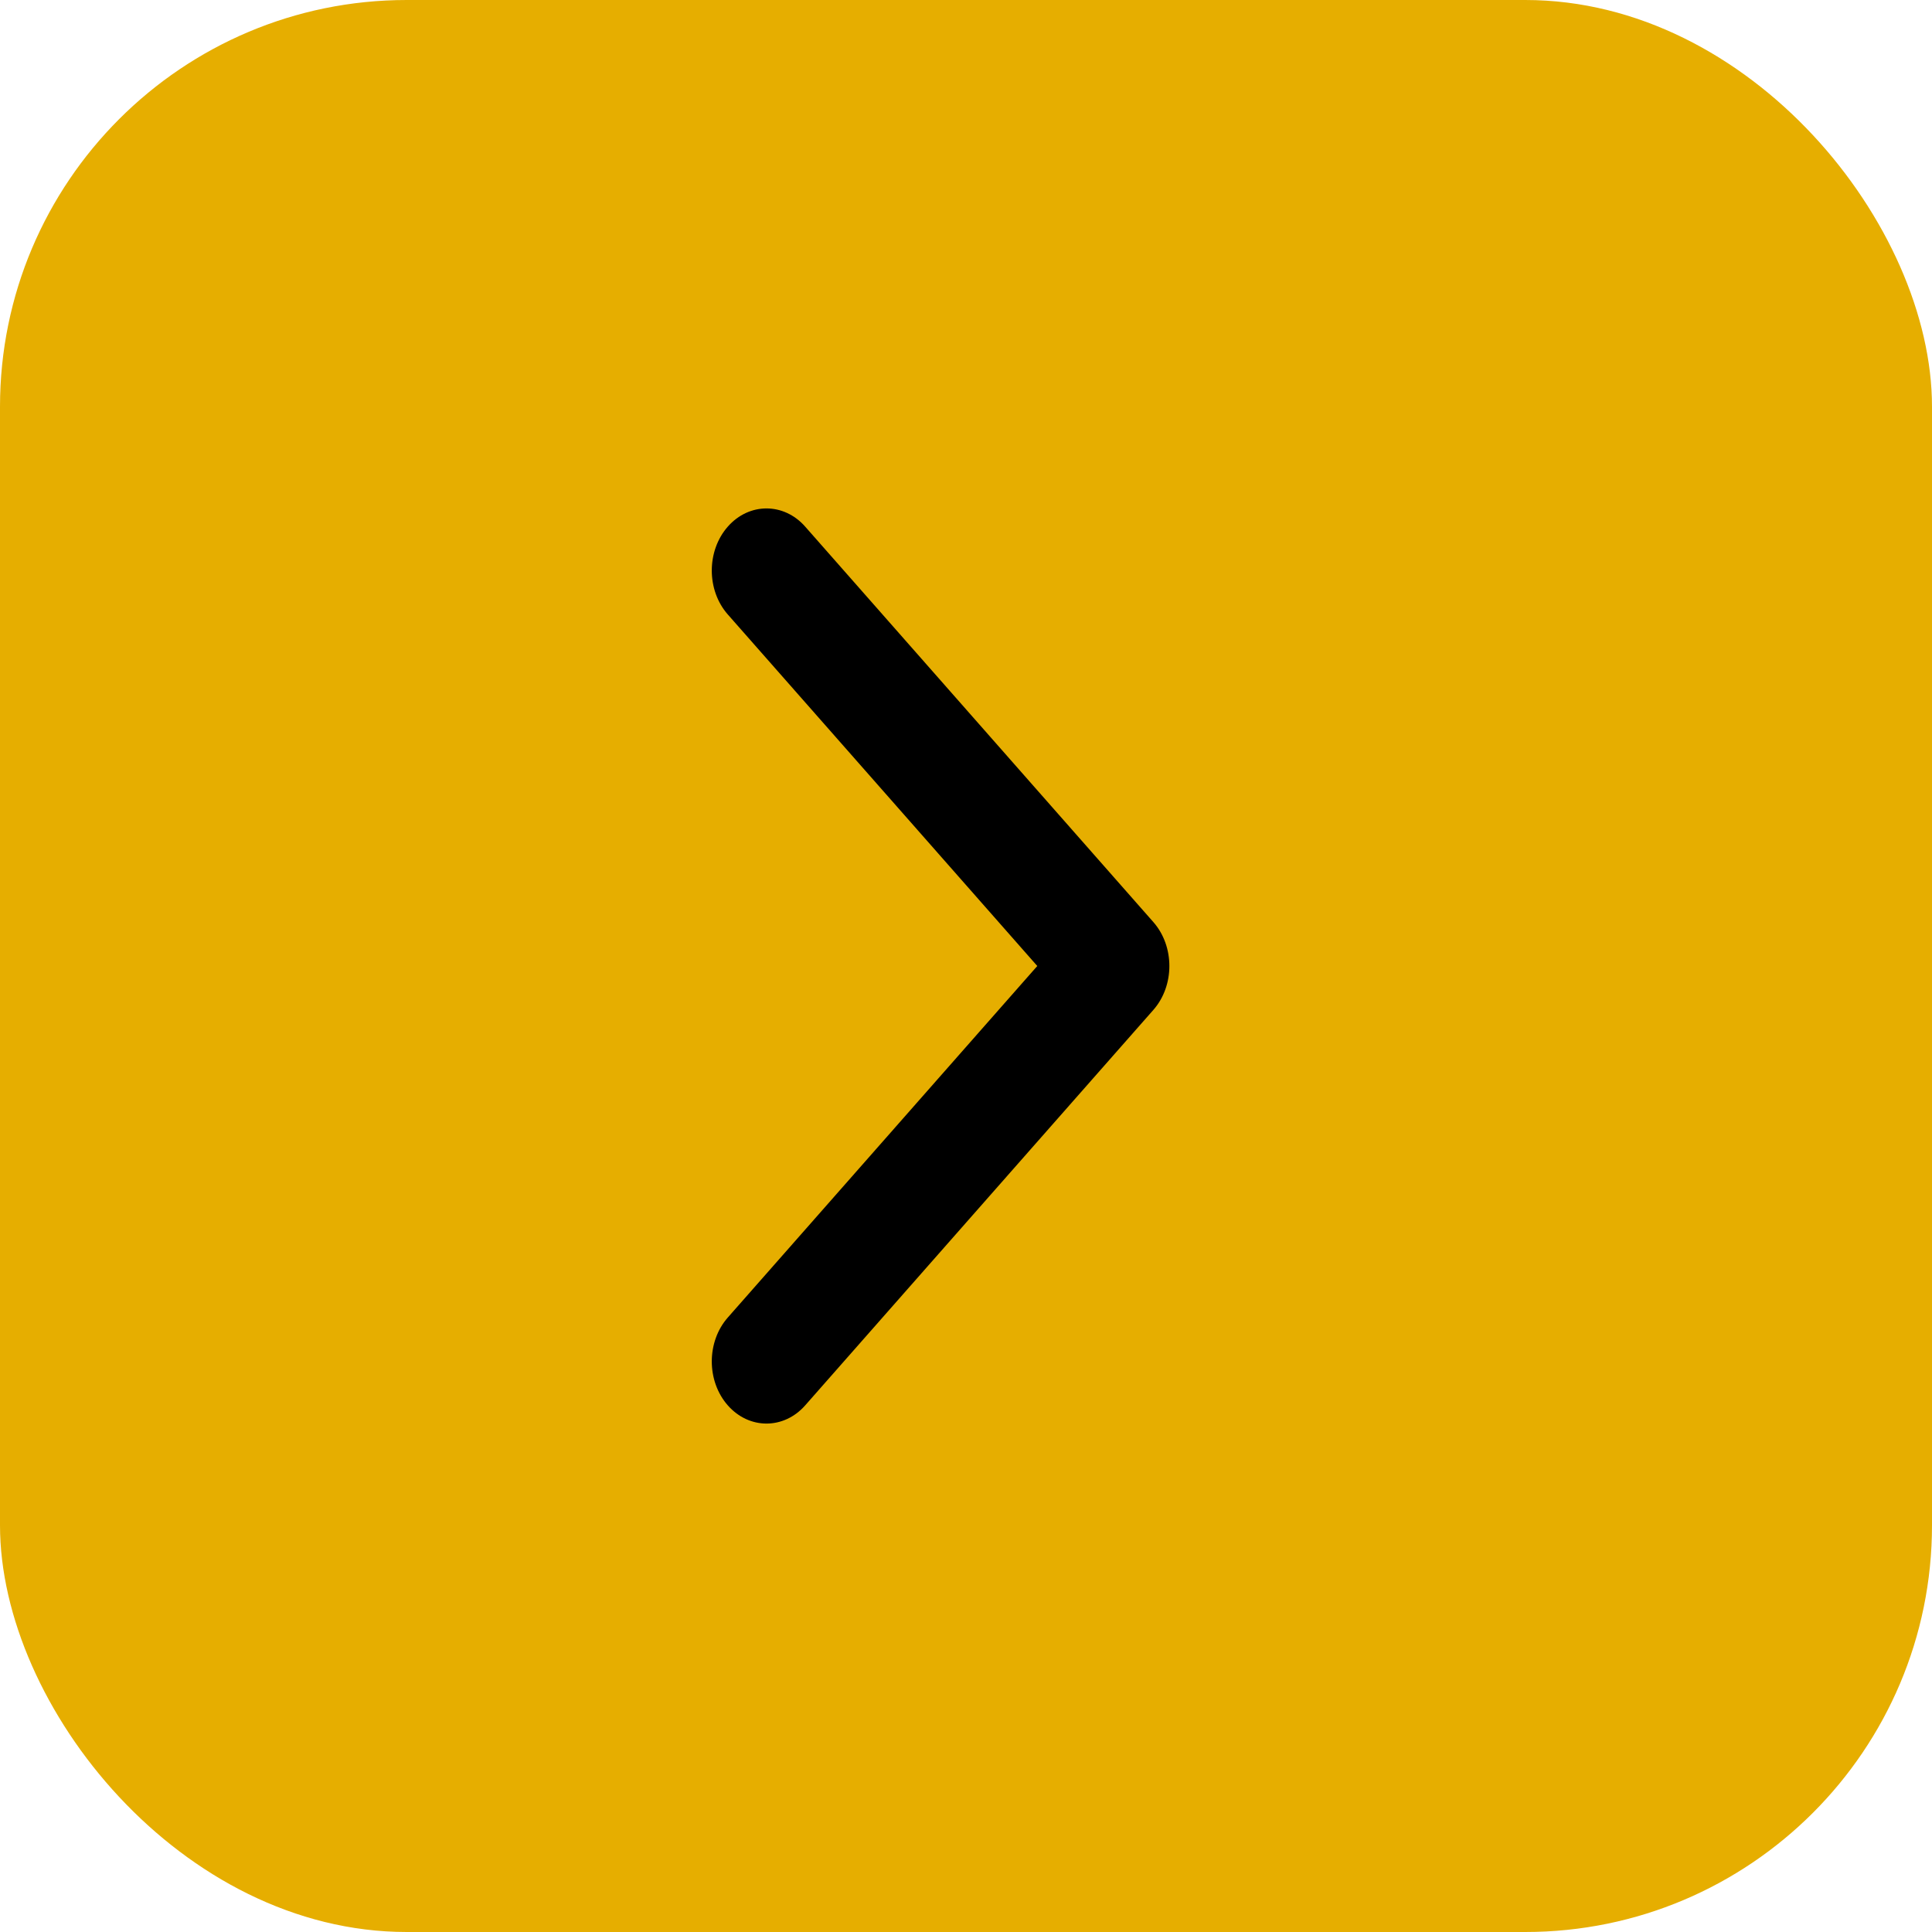
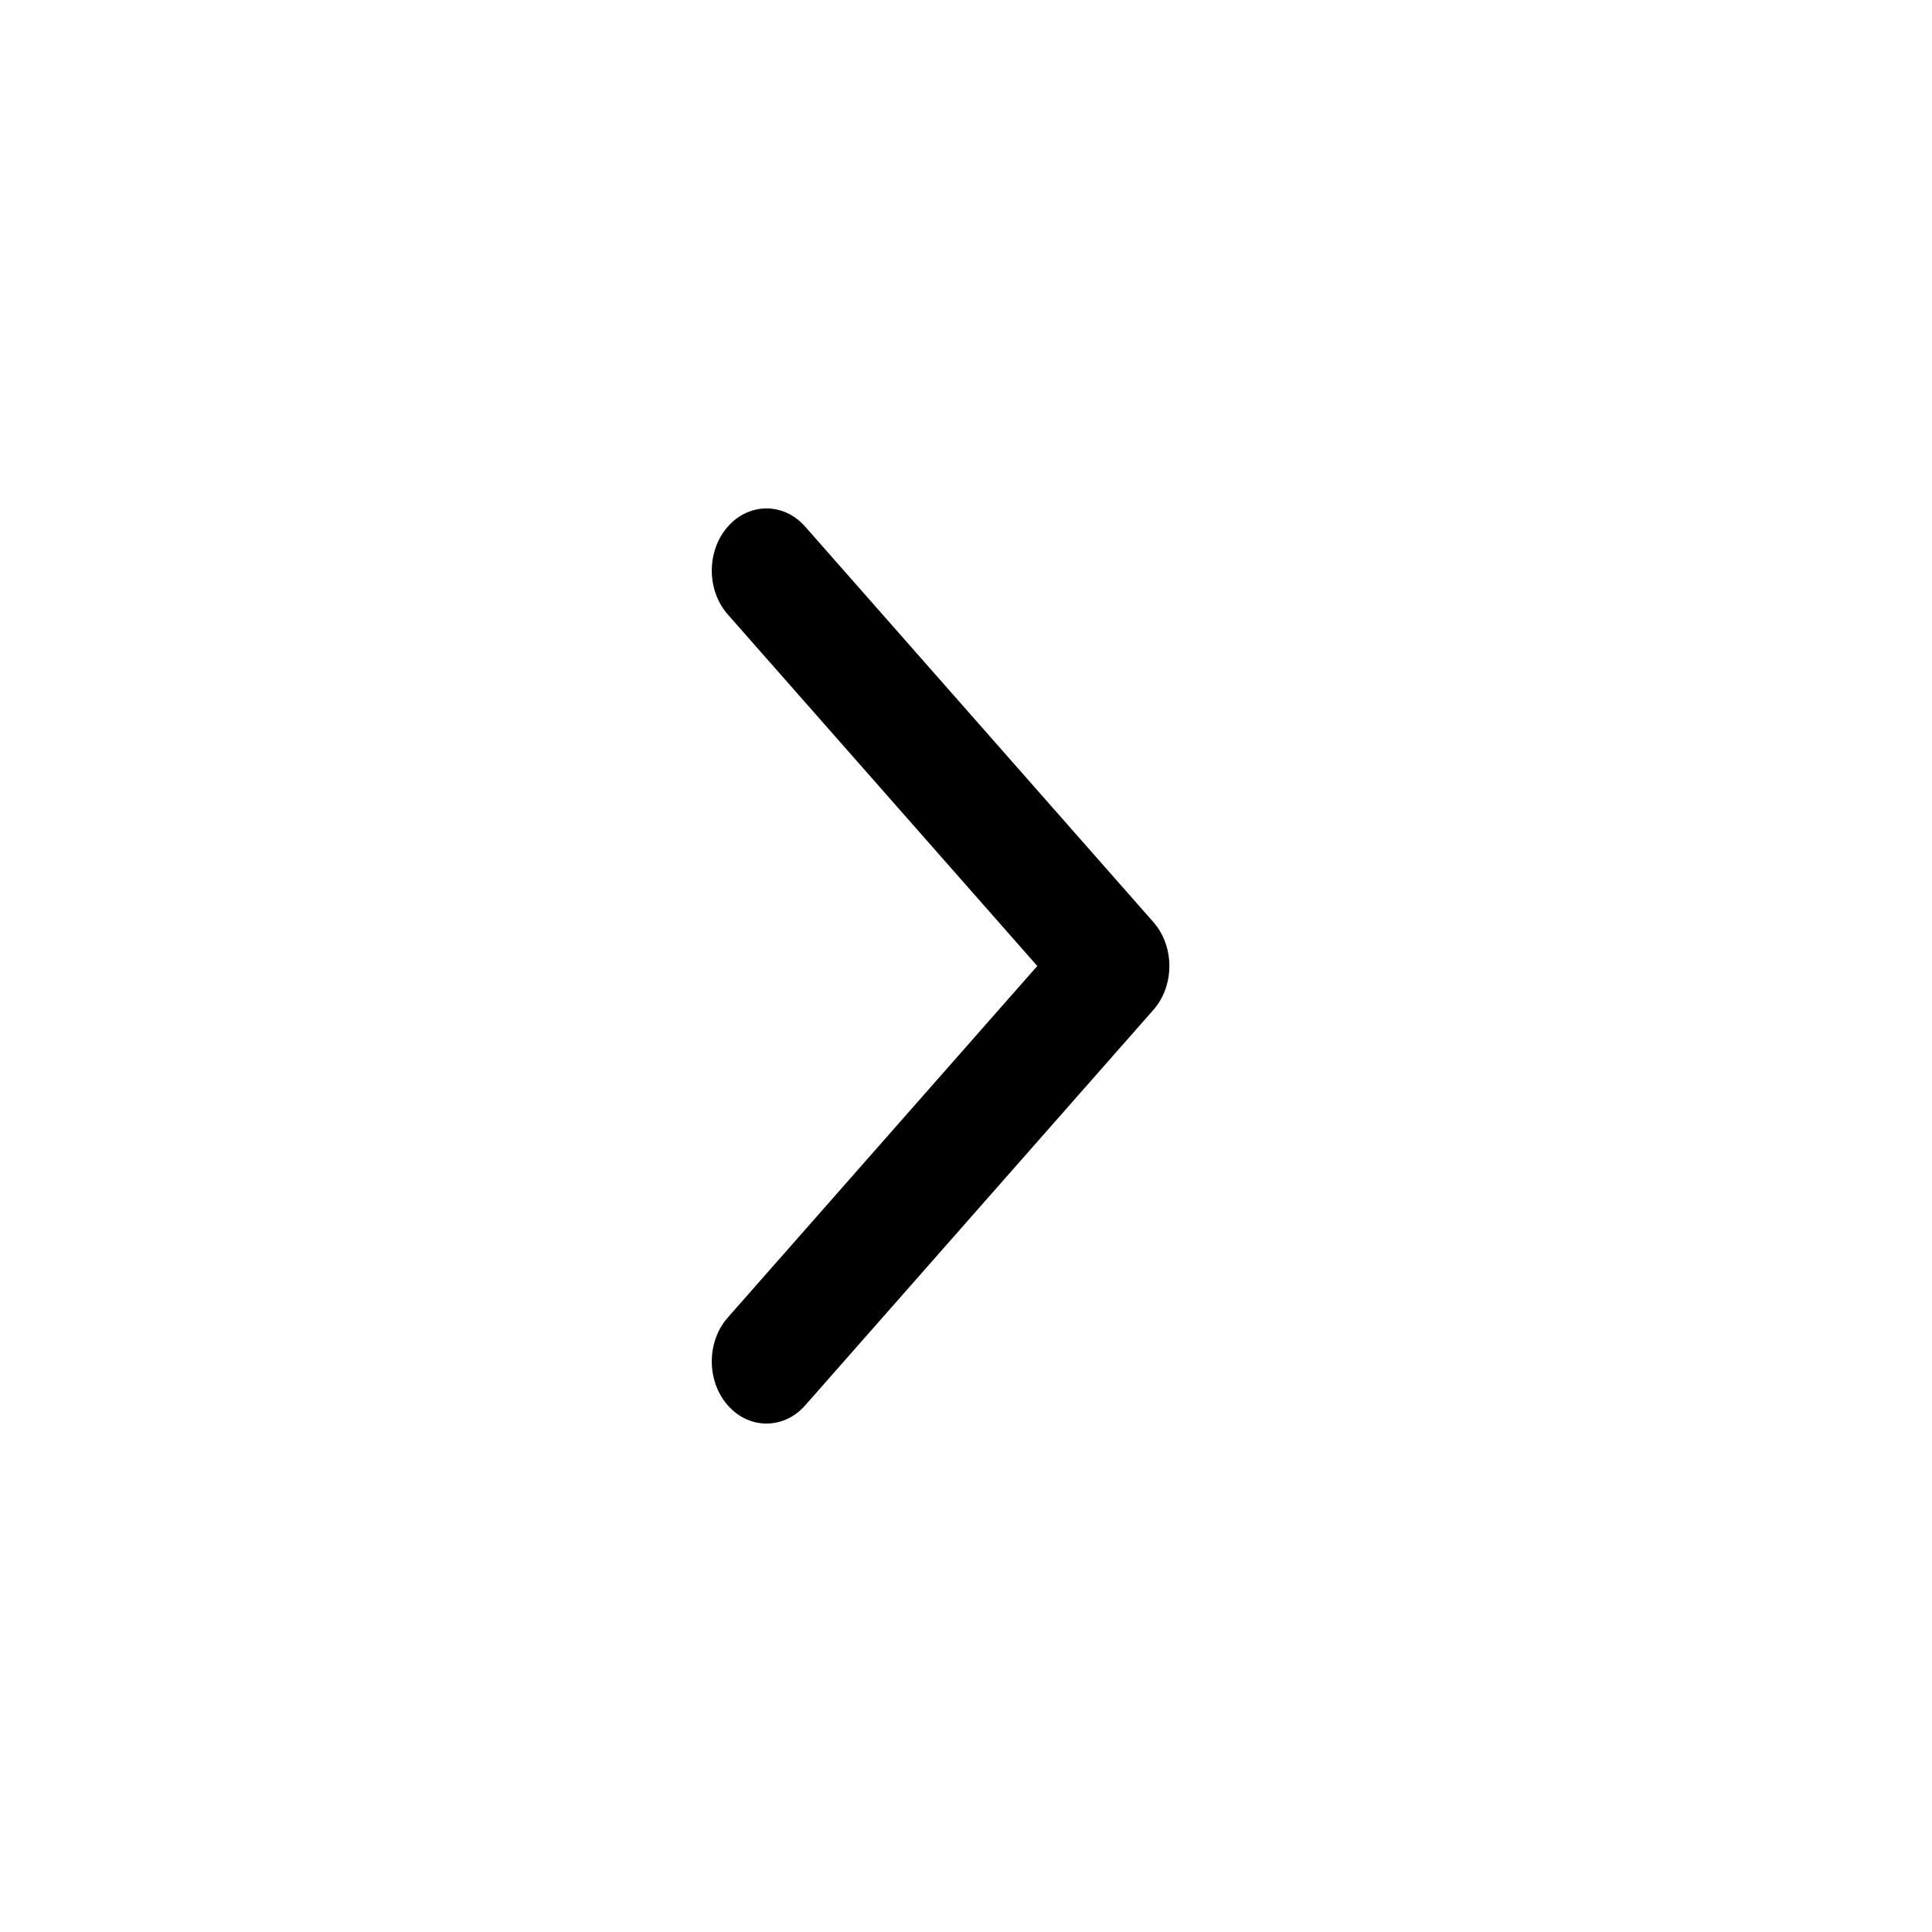
<svg xmlns="http://www.w3.org/2000/svg" width="38" height="38" viewBox="0 0 38 38" fill="none">
-   <rect width="38" height="38" rx="8" fill="#E6AE00" />
  <path fill-rule="evenodd" clip-rule="evenodd" d="M15.837 10.358L22.685 18.136C23.105 18.613 23.105 19.387 22.685 19.864L15.837 27.642C15.417 28.119 14.735 28.119 14.315 27.642C13.895 27.165 13.895 26.391 14.315 25.914L20.402 19L14.315 12.086C13.895 11.609 13.895 10.835 14.315 10.358C14.735 9.881 15.417 9.881 15.837 10.358Z" fill="black" />
</svg>